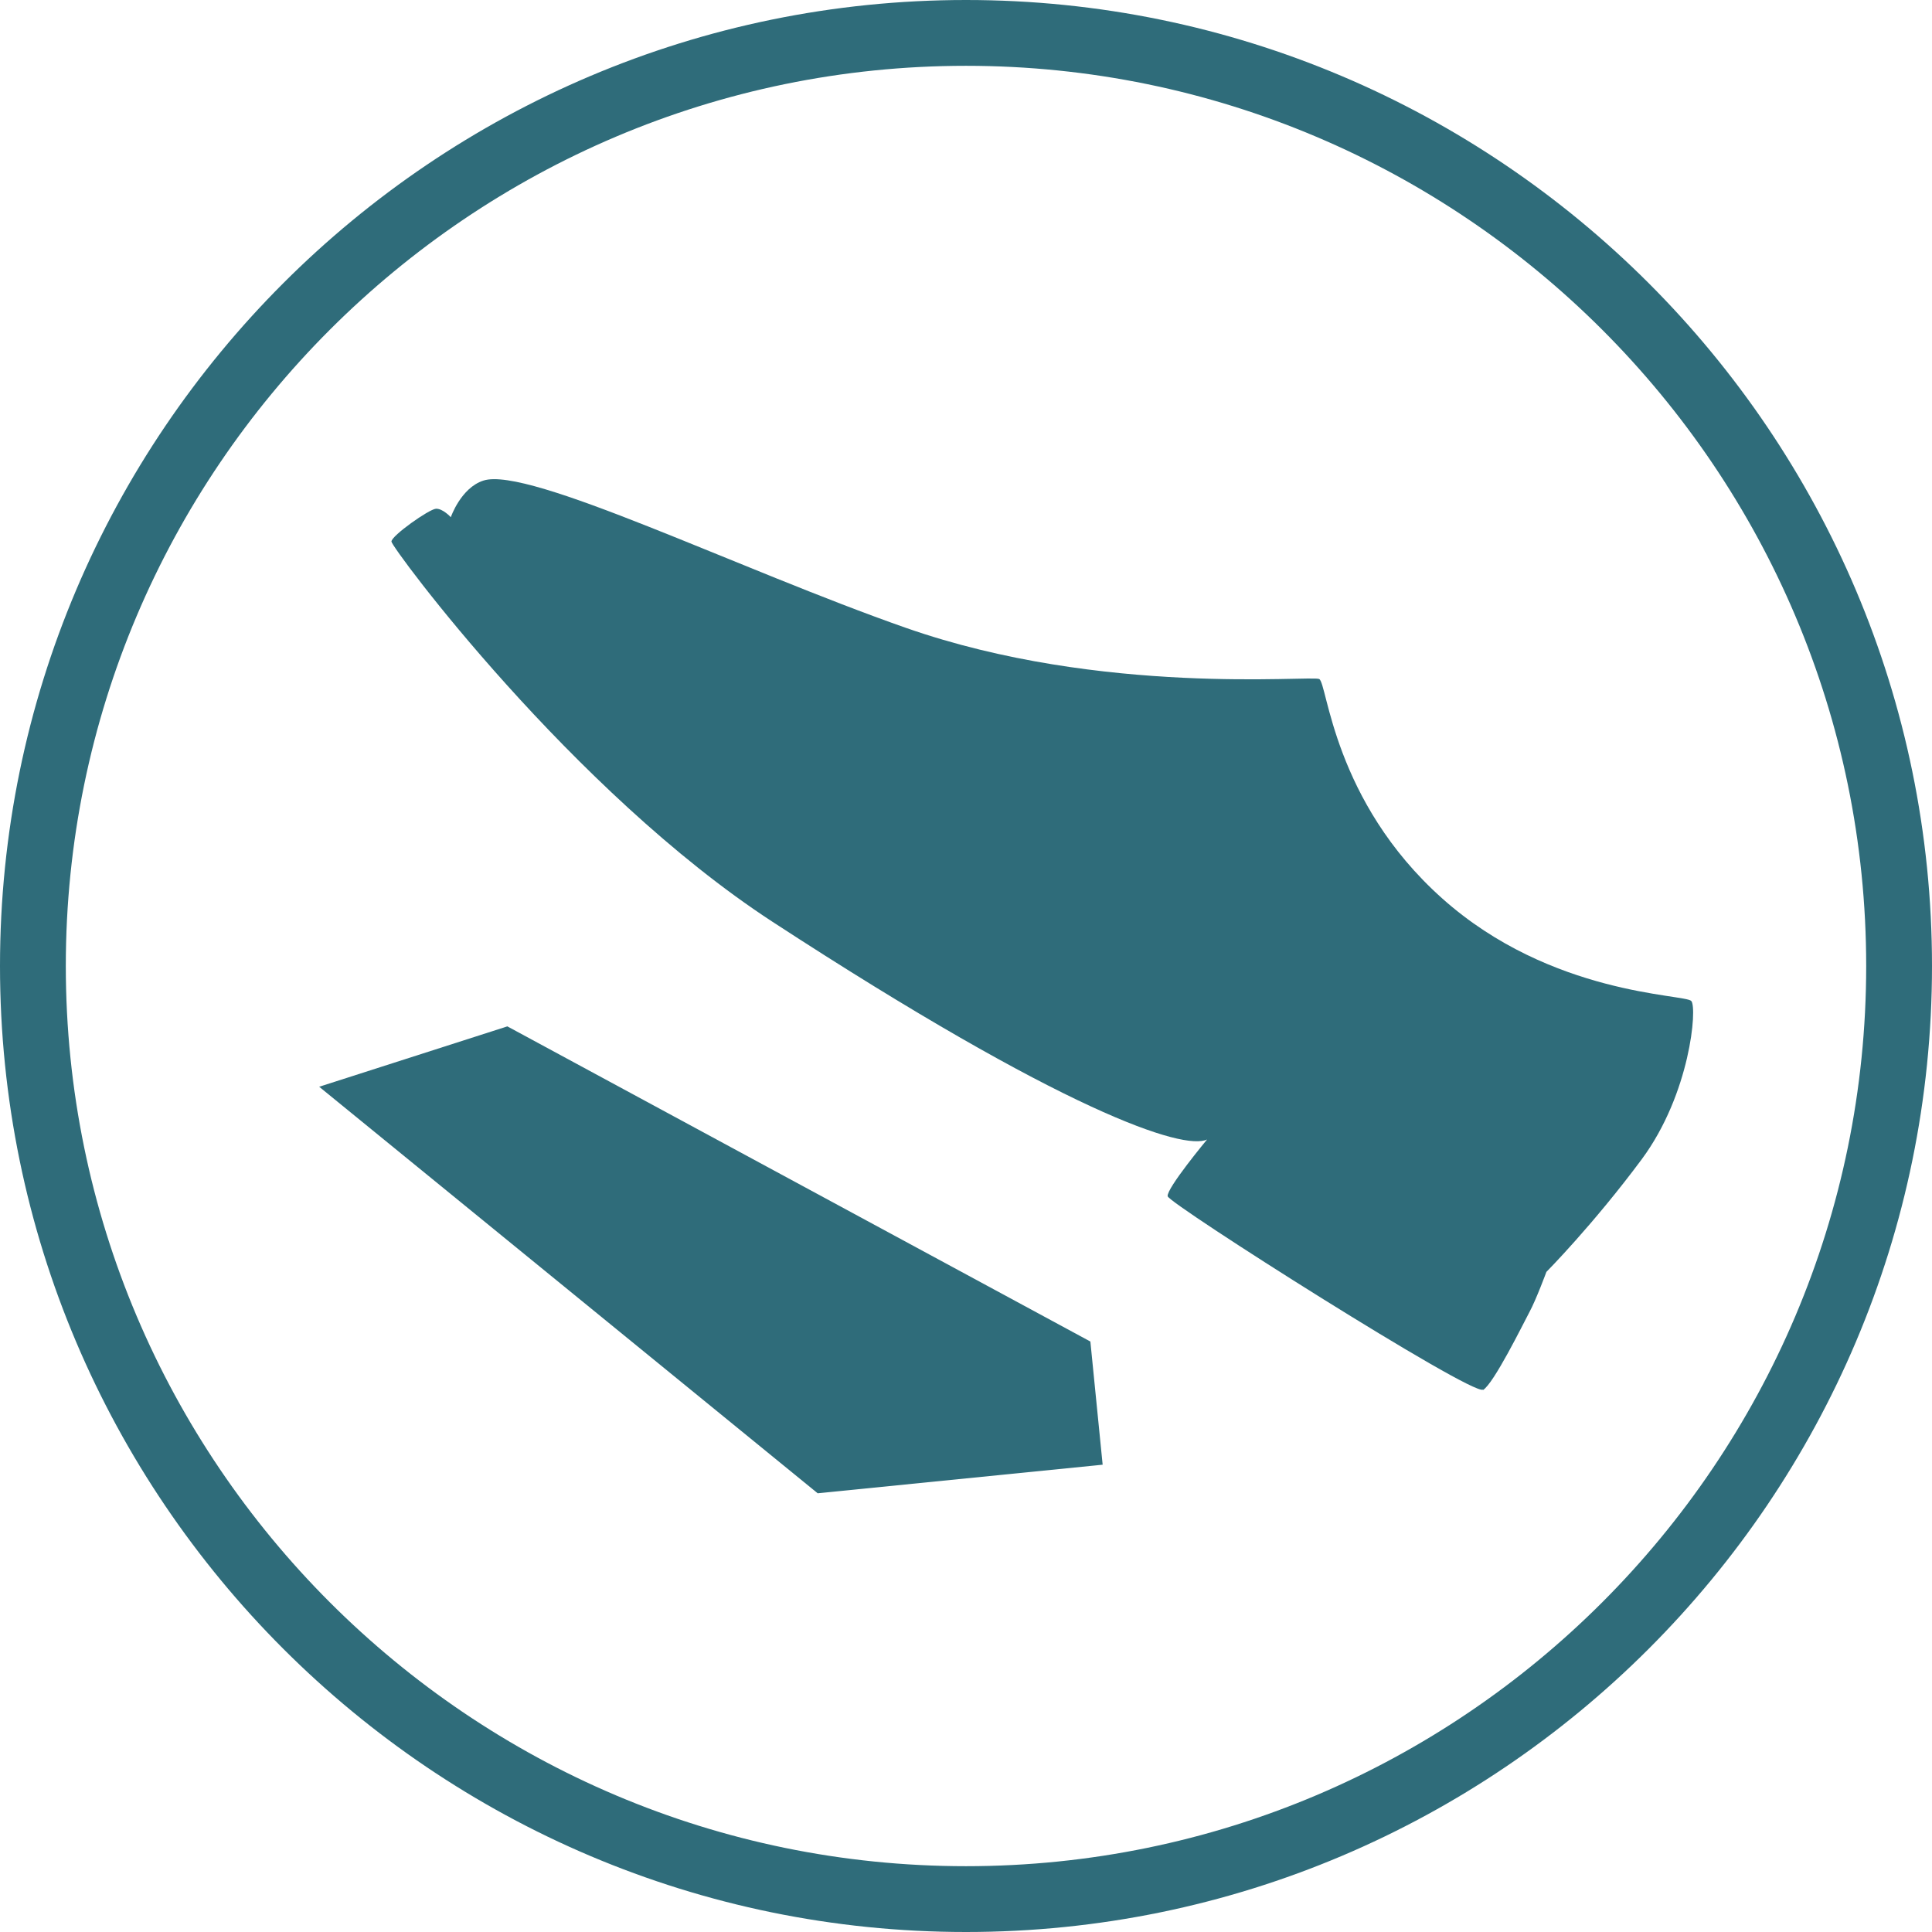
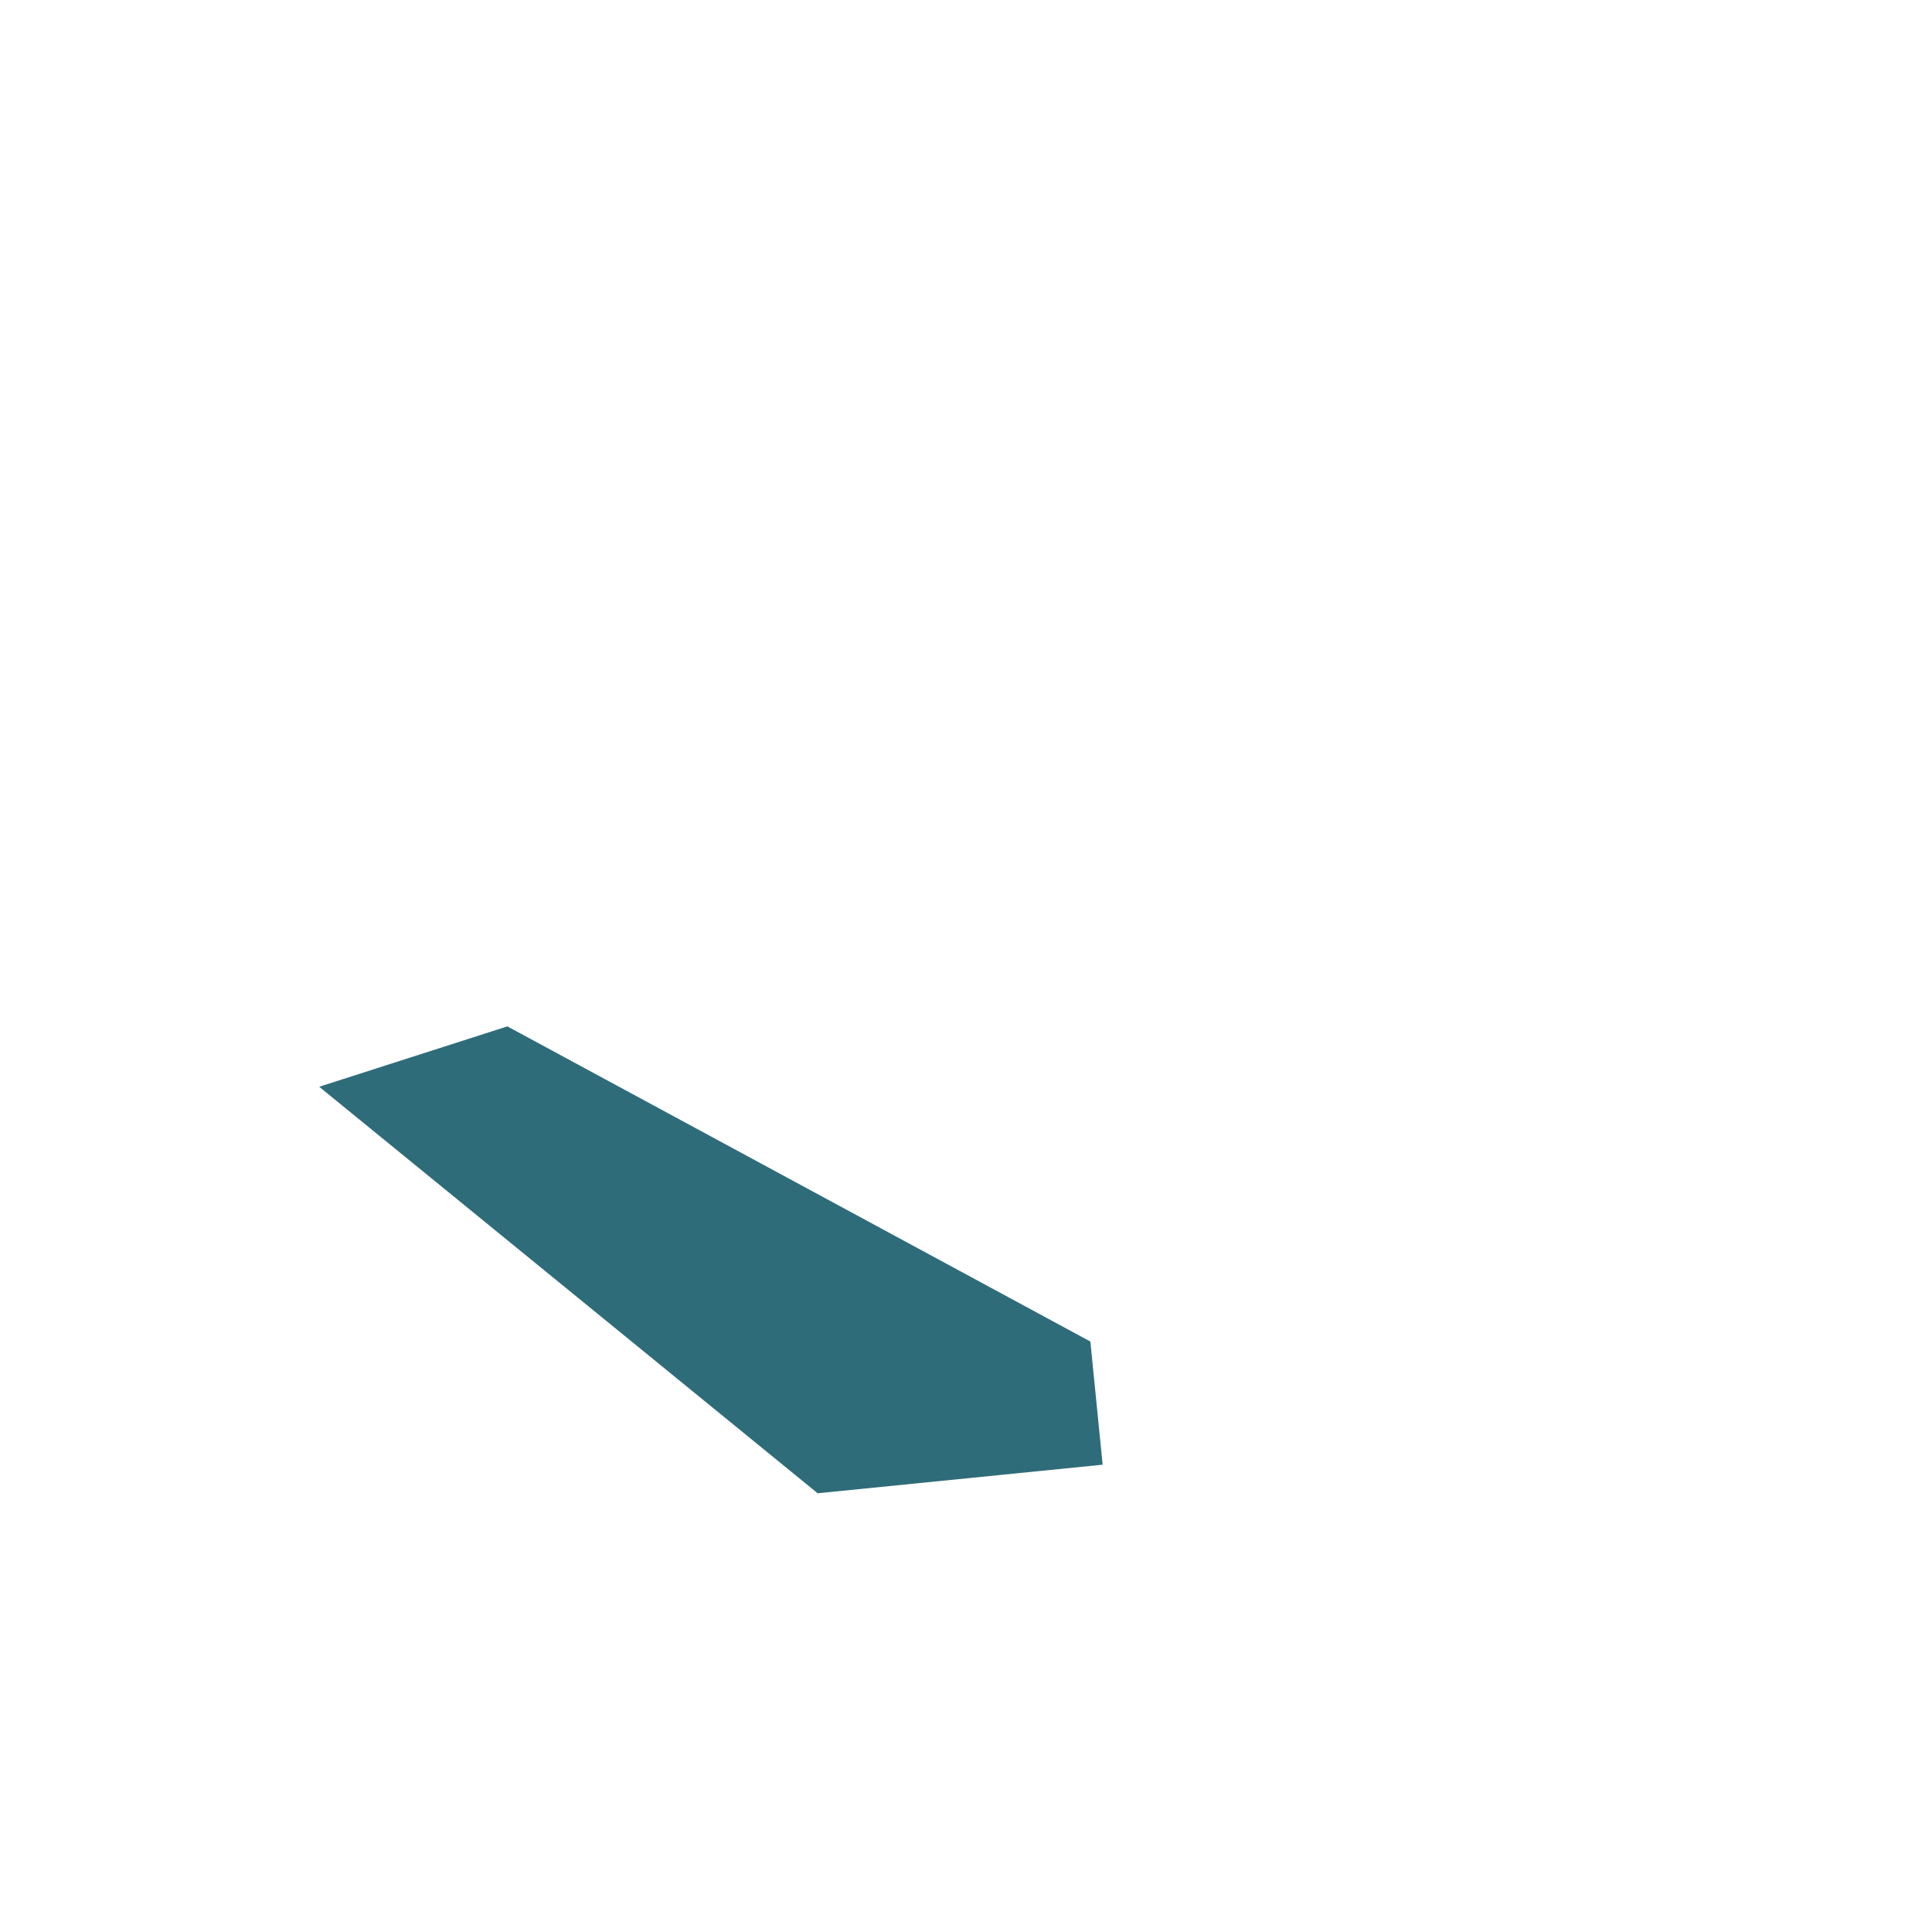
<svg xmlns="http://www.w3.org/2000/svg" id="Ebene_3" data-name="Ebene 3" version="1.1" viewBox="0 0 96 96">
  <defs>
    <style>
      .cls-1 {
        fill: #2F6C7A;
        stroke-width: 0px;
      }
    </style>
  </defs>
-   <path class="cls-1" d="M48,3.27C23.34,3.27,3.27,23.34,3.27,48s20.06,44.73,44.73,44.73,44.73-20.06,44.73-44.73S72.66,3.27,48,3.27M48,96C21.53,96,0,74.47,0,48S21.53,0,48,0s48,21.53,48,48-21.53,48-48,48" />
  <g>
-     <path class="cls-1" d="M73.69,69.05c-.53.33-15.6-9.23-15.67-9.61-.06-.39,1.96-2.82,1.96-2.82-1.16.56-7.07-1.35-21.6-10.82-9.98-6.51-18.93-18.6-18.93-18.89,0-.29,1.87-1.61,2.21-1.63.34-.02.74.42.74.42,0,0,.5-1.46,1.62-1.82,2.24-.73,12.69,4.41,21,7.32,9.75,3.41,20.11,2.35,20.53,2.54.41.2.69,6.06,6.11,10.9,5.42,4.84,12.08,4.75,12.38,5.1.3.34-.05,4.6-2.46,7.86-2.42,3.26-4.74,5.6-4.74,5.6,0,0-.51,1.38-.84,1.99-.33.62-1.77,3.55-2.31,3.88" />
    <polygon class="cls-1" points="54.79 72.78 40.63 74.2 15.86 54 25.21 51 54.18 66.66 54.79 72.78" />
  </g>
</svg>